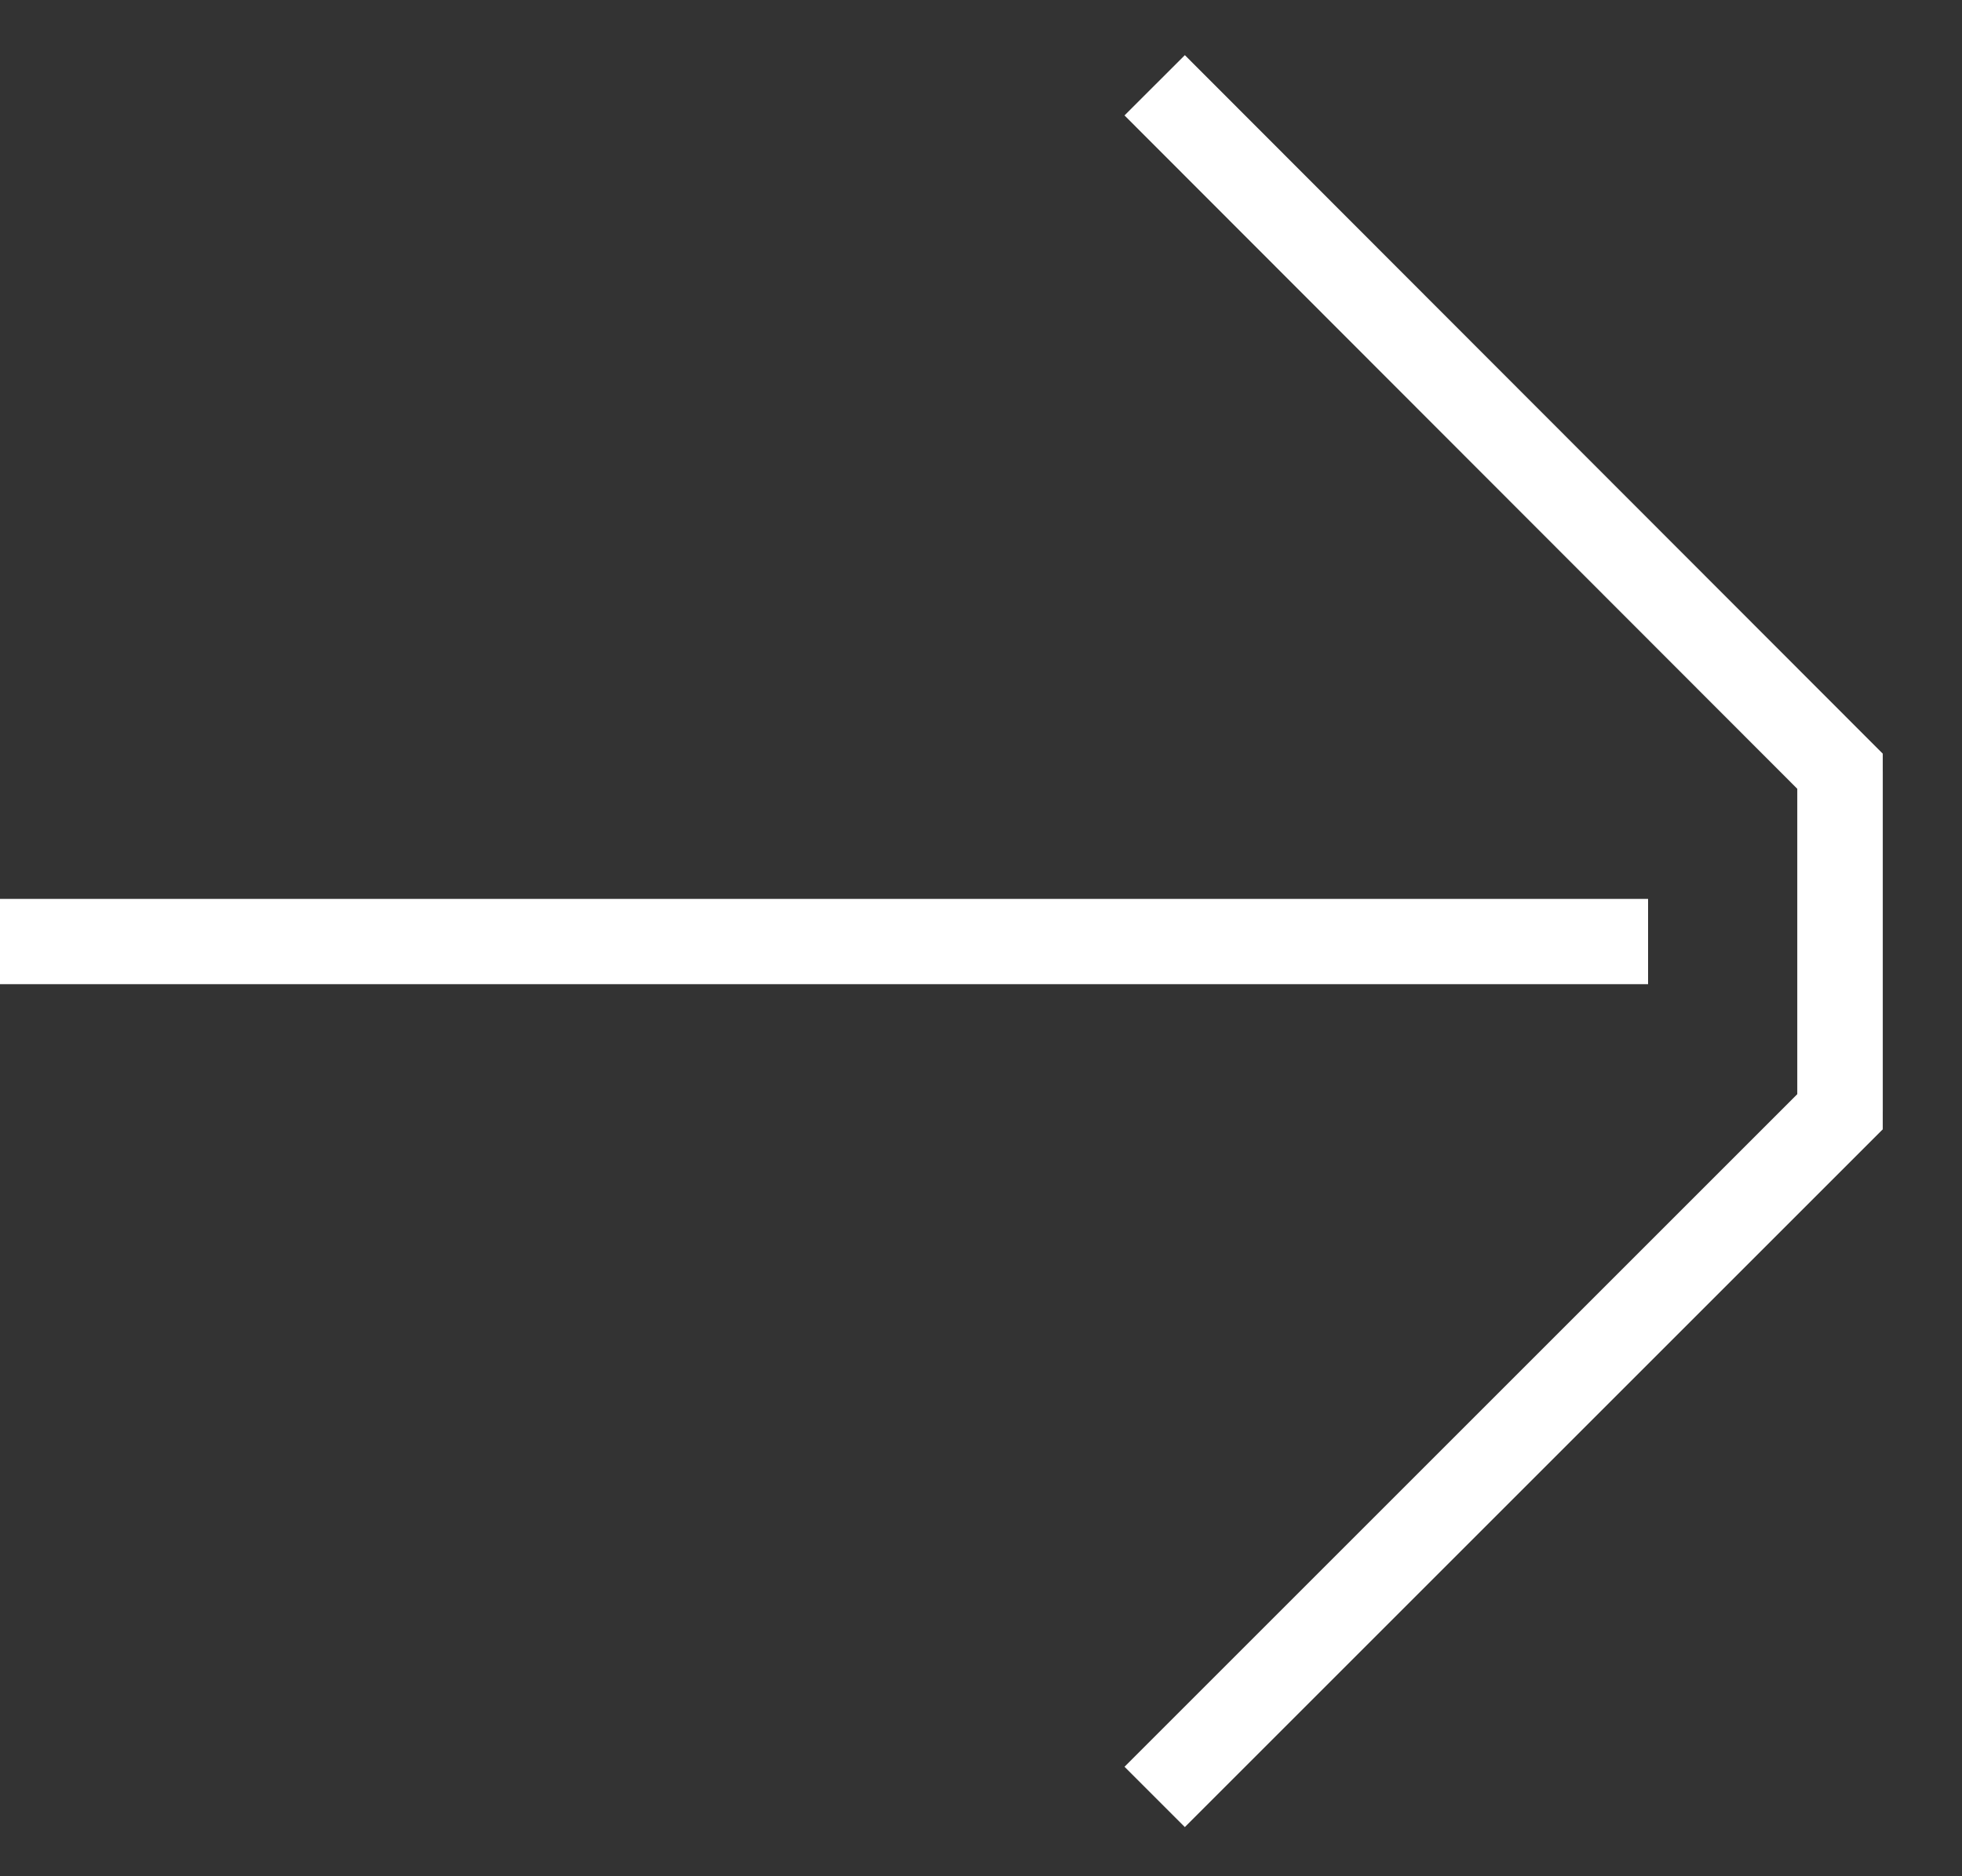
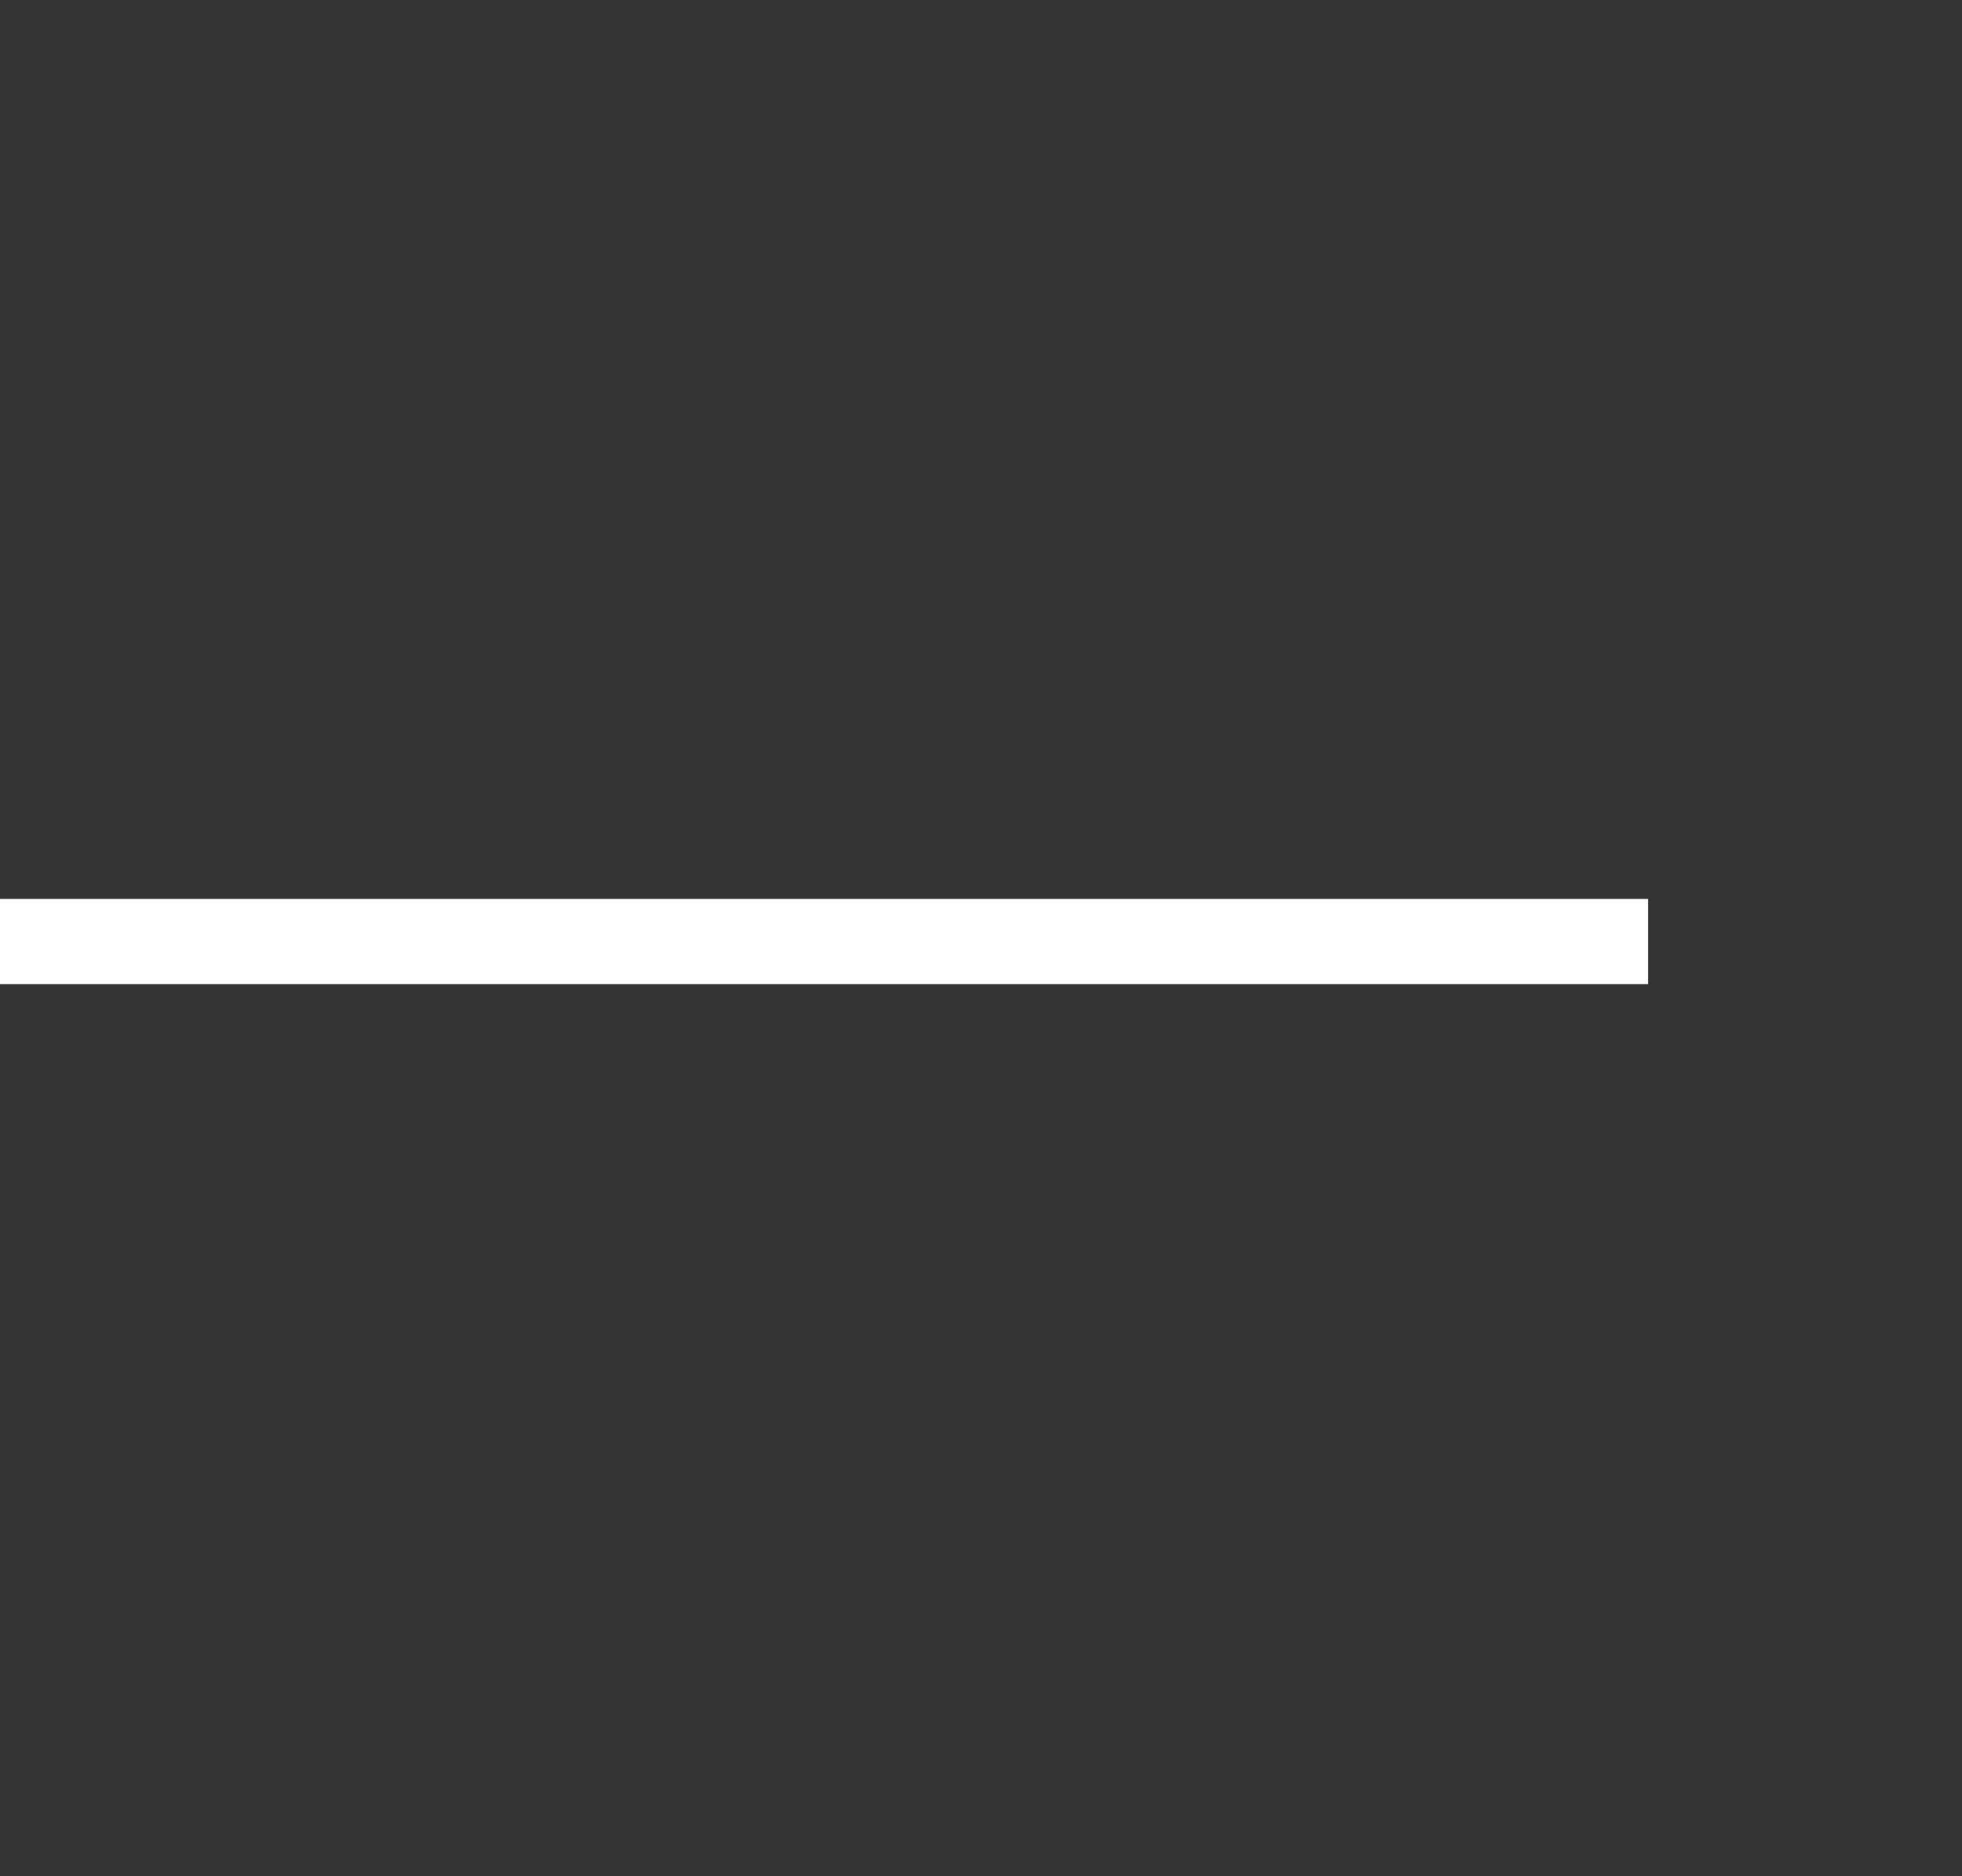
<svg xmlns="http://www.w3.org/2000/svg" width="23" height="22" viewBox="0 0 23 22" fill="none">
  <rect x="0" y="0" width="23" height="22" fill="#333333" stroke="none" />
  <path d="M0 11.04H19.32" stroke="white" stroke-miterlimit="10" />
-   <path d="M21.571 13.035V9.045" stroke="white" stroke-miterlimit="10" />
-   <path d="M13.536 1L21.571 9.044V13.035L13.536 21.07" stroke="white" stroke-miterlimit="10" />
</svg>